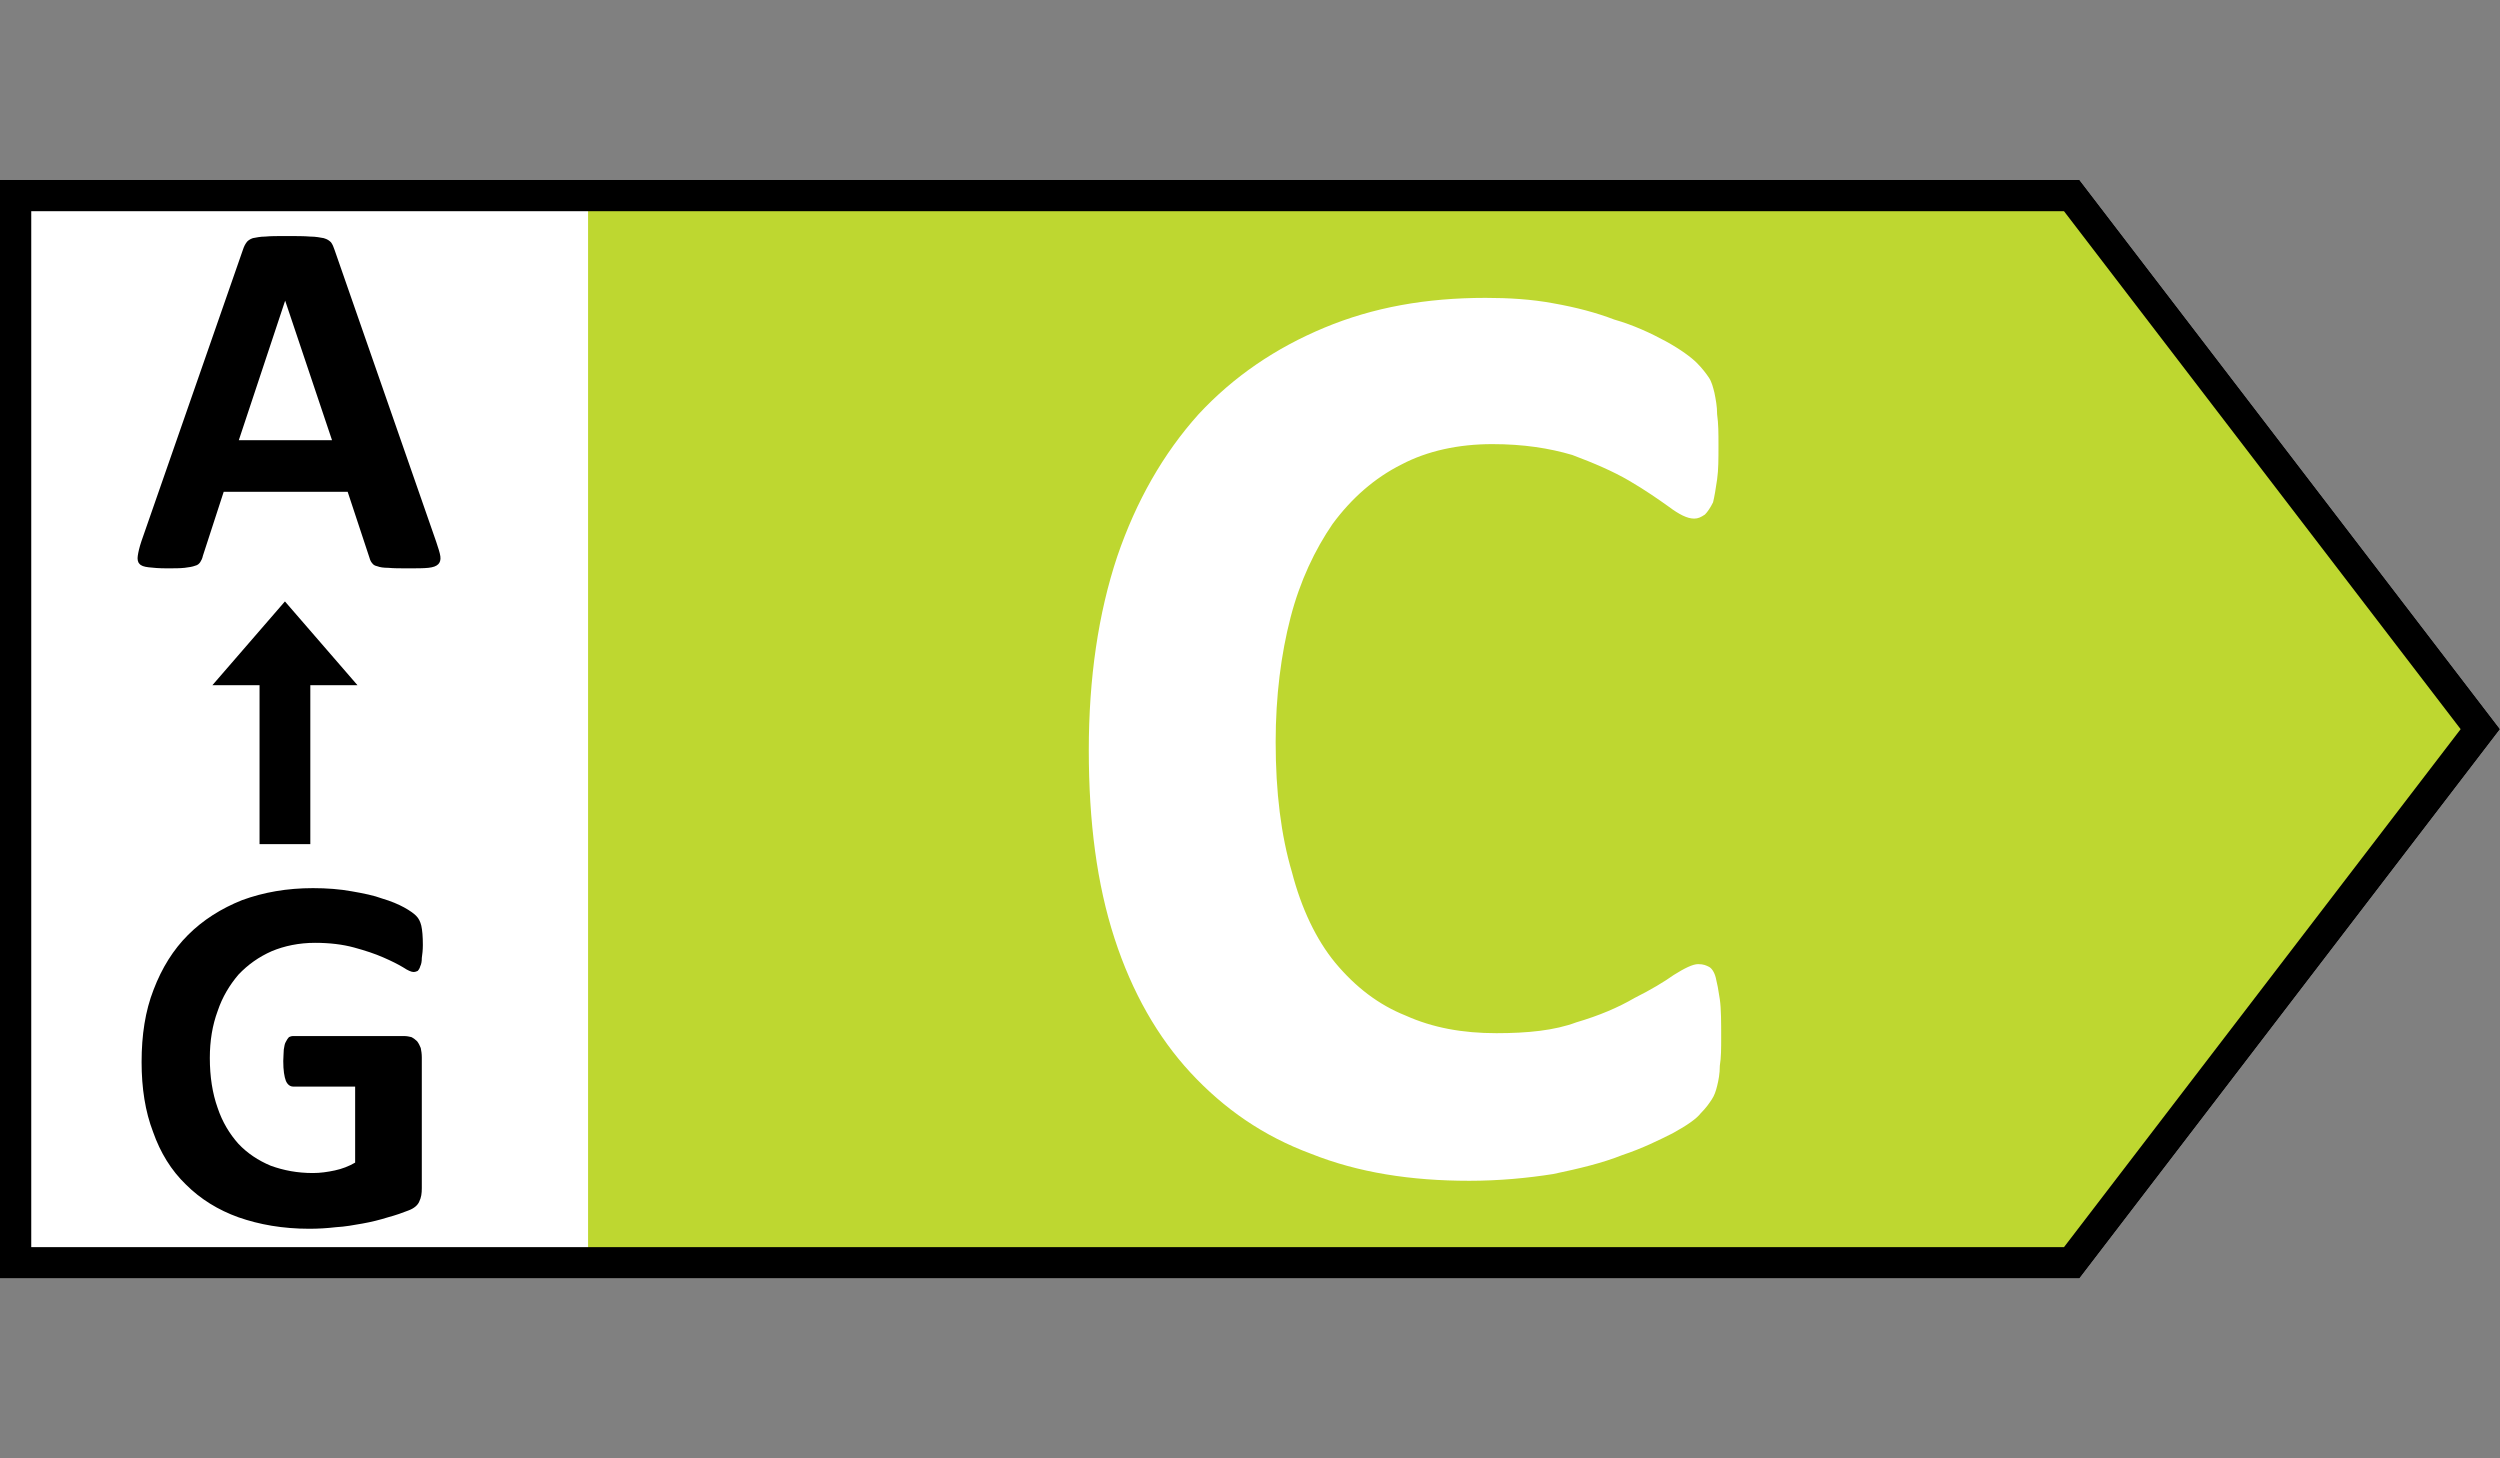
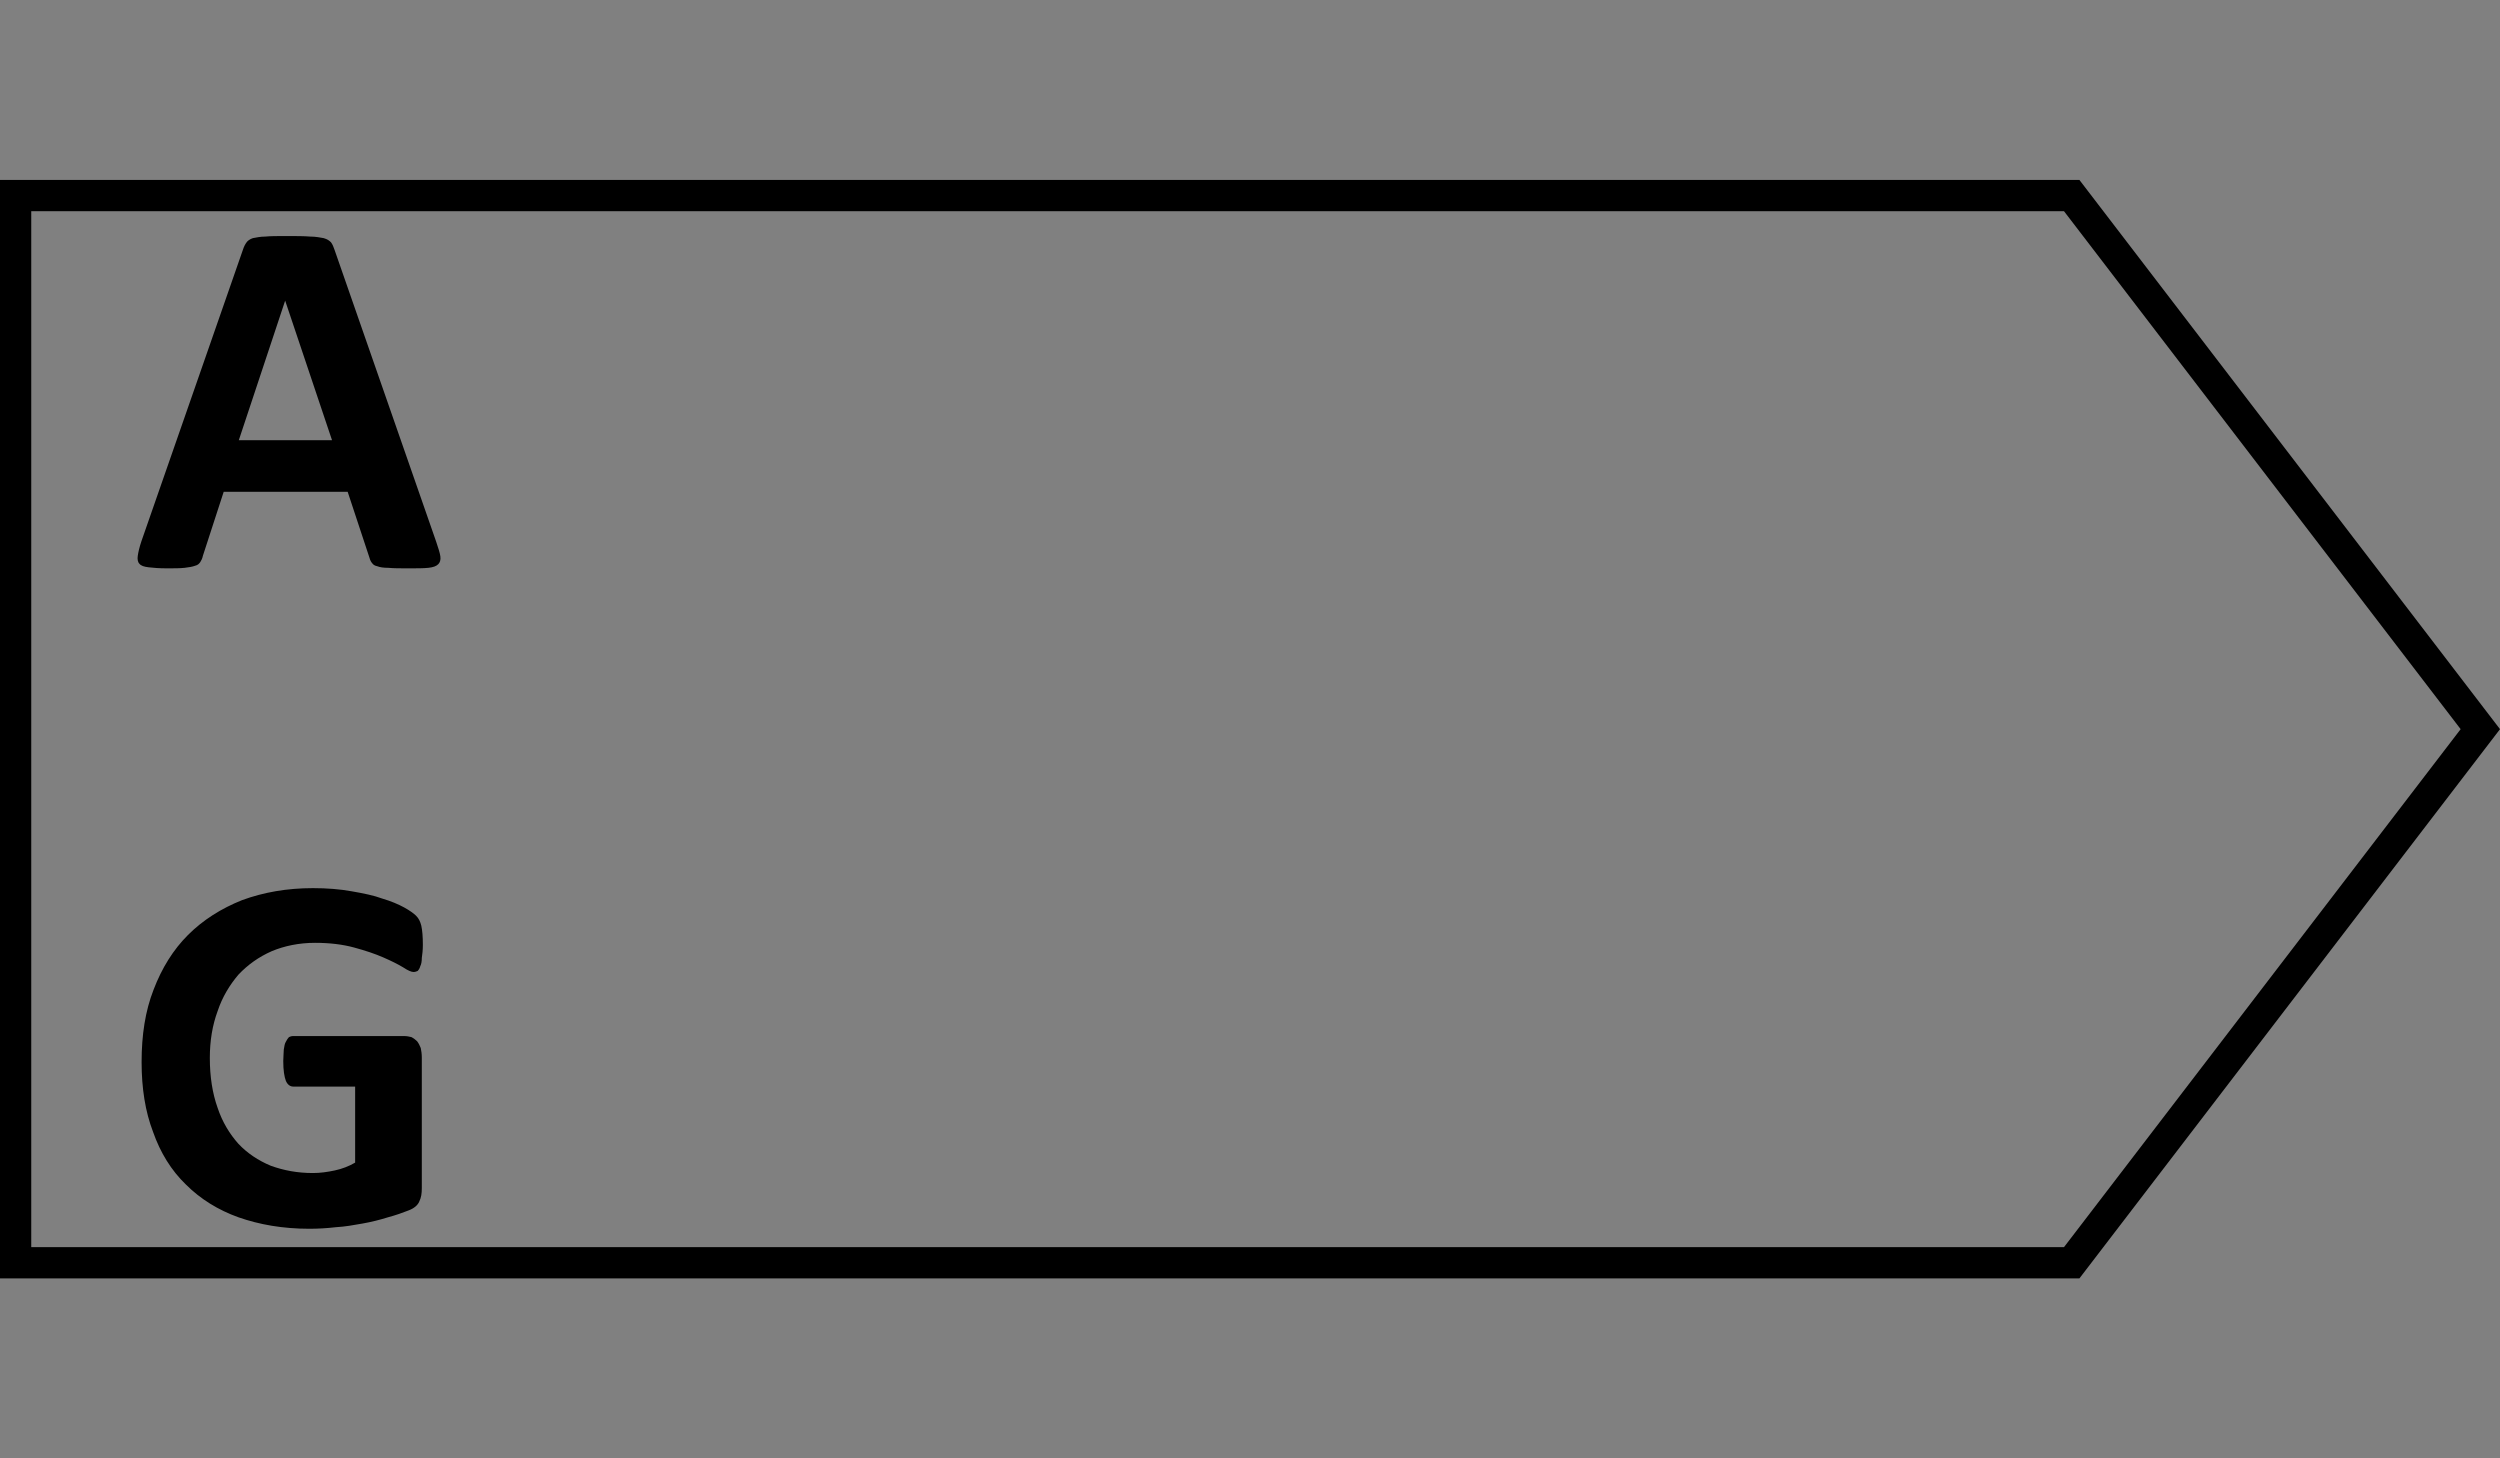
<svg xmlns="http://www.w3.org/2000/svg" viewBox="0 0 960 560" fill-rule="evenodd" clip-rule="evenodd" stroke-linejoin="round" stroke-miterlimit="2">
  <rect x="0" y="0" width="960" height="560" fill="#808080" stroke="none" />
-   <path d="M0 69.1v421.8h798.5L960 280 798.5 69.1H0z" fill="#fff" fill-rule="nonzero" />
-   <path d="M225.816 74.731V485.27H792.52L951.554 280 792.52 74.731H225.816z" fill="#bed730" fill-rule="nonzero" />
  <path d="M0 69.1v421.8h798.5L960 280 798.5 69.1H0zm12 12h780.575L944.886 280 792.575 478.9H12V81.1z" />
-   <path d="M119.162 324.152H99.666v-61.039H81.562l27.852-32.167 27.853 32.167h-18.105v61.039z" />
  <g>
    <path d="M167.501 208.045c.8 2.4 1.4 4.2 1.6 5.6.2 1.4-.2 2.4-.8 3-.8.8-2 1.2-3.8 1.4-1.8.2-4.4.2-7.6.2-3.2 0-5.8 0-7.8-.2-1.8 0-3.2-.2-4.2-.6-1-.2-1.6-.6-2-1.2-.4-.4-.8-1.2-1-2l-8.4-25.4h-47.6l-8 24.6c-.2 1-.6 1.8-1 2.4-.4.6-1 1.2-2 1.4-1 .4-2.4.6-4 .8-1.8.2-4 .2-6.8.2-3 0-5.4-.2-7-.4-1.8-.2-3-.6-3.6-1.4-.6-.6-.8-1.8-.6-3 .2-1.4.6-3.2 1.4-5.6l39-112c.4-1.2.8-2 1.4-2.8.4-.6 1.2-1.2 2.4-1.6 1.2-.2 2.8-.6 4.8-.6 2-.2 4.6-.2 8-.2 3.8 0 6.8 0 9.2.2 2.2 0 4 .4 5.2.6 1.4.4 2.2 1 2.8 1.6.6.8 1 1.8 1.4 3l39 112zm-58-92.6l-17.8 53.6h35.8l-18-53.6zM162.376 362.845c0 2-.2 3.6-.4 5 0 1.4-.2 2.4-.6 3.2-.2.8-.6 1.4-1 1.8-.4.2-1 .4-1.6.4-.8 0-2.2-.6-4-1.8-2-1.2-4.4-2.4-7.6-3.8-3.2-1.4-6.8-2.6-11.2-3.8-4.4-1.2-9.4-1.8-15-1.8-6.2 0-11.8 1.2-16.6 3.2-5 2.2-9.2 5.2-12.8 9-3.4 4-6.2 8.6-8 14-2 5.4-3 11.4-3 18 0 7.2 1 13.6 3 19.2 1.8 5.4 4.6 10 8 13.8 3.4 3.6 7.6 6.4 12.4 8.4 5 1.8 10.2 2.8 16.2 2.8 2.8 0 5.6-.4 8.4-1 2.8-.6 5.4-1.6 7.8-3v-29.2h-23.8c-1.2 0-2.2-.8-2.8-2.2-.6-1.6-1-4-1-7.6 0-1.8.2-3.2.2-4.4.2-1.4.4-2.4.8-3 .4-.8.8-1.4 1.2-1.8.4-.2 1-.4 1.6-.4h42.6c1 0 2 .2 2.8.4.8.4 1.6 1 2.2 1.6.6.8 1 1.6 1.4 2.6.2 1 .4 2.2.4 3.6v50.2c0 2-.2 3.6-1 5.2-.6 1.4-2 2.6-4.2 3.4-2 .8-4.8 1.8-7.8 2.6-3.2 1-6.4 1.8-9.8 2.4-3.4.6-6.6 1.2-10.2 1.4-3.4.4-6.8.6-10.2.6-10.2 0-19.2-1.6-27.2-4.4-7.8-2.8-14.6-7-20.2-12.6-5.6-5.4-9.8-12.2-12.6-20.2-3-7.8-4.4-16.8-4.4-26.8 0-10.4 1.4-19.6 4.6-27.8 3.2-8.4 7.6-15.4 13.2-21 5.8-5.8 12.8-10.2 20.8-13.4 8.2-3 17.2-4.6 27.2-4.6 5.4 0 10.4.4 14.8 1.2 4.6.8 8.6 1.6 11.8 2.8 3.4 1 6.2 2.2 8.4 3.4 2.2 1.2 3.8 2.4 4.6 3.2 1 1 1.6 2.2 2 3.8.4 1.8.6 4.2.6 7.4z" fill-rule="nonzero" />
  </g>
  <g>
-     <path d="M660.934 398.302c0 4.16 0 7.8-.52 10.92 0 3.12-.52 5.72-1.04 7.8s-1.04 3.64-2.08 5.2-2.08 3.12-4.16 5.2c-1.56 2.08-5.2 4.68-10.92 7.8-5.2 2.6-11.44 5.72-19.24 8.32-7.8 3.12-16.64 5.2-26.52 7.28-9.88 1.56-20.8 2.6-32.24 2.6-22.36 0-42.64-3.12-60.84-10.4-18.2-6.76-33.28-17.16-46.28-31.2-12.48-13.52-22.36-30.68-29.12-51.48-6.76-20.8-9.88-44.72-9.88-72.28 0-27.56 3.64-52.52 10.92-74.36 7.28-21.32 17.68-39.52 31.2-54.6 13.52-14.56 29.64-25.48 48.36-33.28 18.72-7.8 39-11.44 61.88-11.44 8.84 0 17.68.52 26 2.08 8.84 1.56 16.64 3.64 23.4 6.24 7.28 2.08 14.04 5.2 19.76 8.32 5.72 3.12 9.88 6.24 11.96 8.32s3.64 4.16 4.68 5.72c1.04 1.56 1.56 3.64 2.08 5.72.52 2.6 1.04 5.2 1.04 8.32.52 3.64.52 7.28.52 11.96 0 5.2 0 9.36-.52 13-.52 3.64-1.04 6.76-1.56 8.84-1.04 2.08-2.08 3.64-3.12 4.68-1.56 1.04-2.6 1.56-4.16 1.56-2.6 0-5.72-1.56-9.88-4.68-3.64-2.6-8.84-6.24-15.08-9.88-6.24-3.64-13.52-6.76-21.84-9.88-8.84-2.6-18.72-4.16-30.68-4.16-13 0-24.96 2.6-34.84 7.8-10.4 5.2-19.24 13-26.52 22.88-6.76 9.88-12.48 21.84-16.12 35.88-3.64 14.04-5.72 30.16-5.72 47.84 0 19.24 2.08 35.88 6.24 49.92 3.64 14.04 9.36 26 16.64 34.84 7.8 9.36 16.64 16.12 27.04 20.28 10.4 4.68 21.84 6.76 34.84 6.76 11.96 0 22.36-1.04 30.68-4.16 8.84-2.6 16.12-5.72 22.36-9.36 6.24-3.12 11.44-6.24 15.08-8.84 4.16-2.6 7.28-4.16 9.36-4.16 2.08 0 3.12.52 4.16 1.04s2.08 2.08 2.6 4.16 1.04 4.68 1.56 8.32c.52 3.64.52 8.84.52 14.56z" fill="#fff" fill-rule="nonzero" />
-   </g>
+     </g>
</svg>